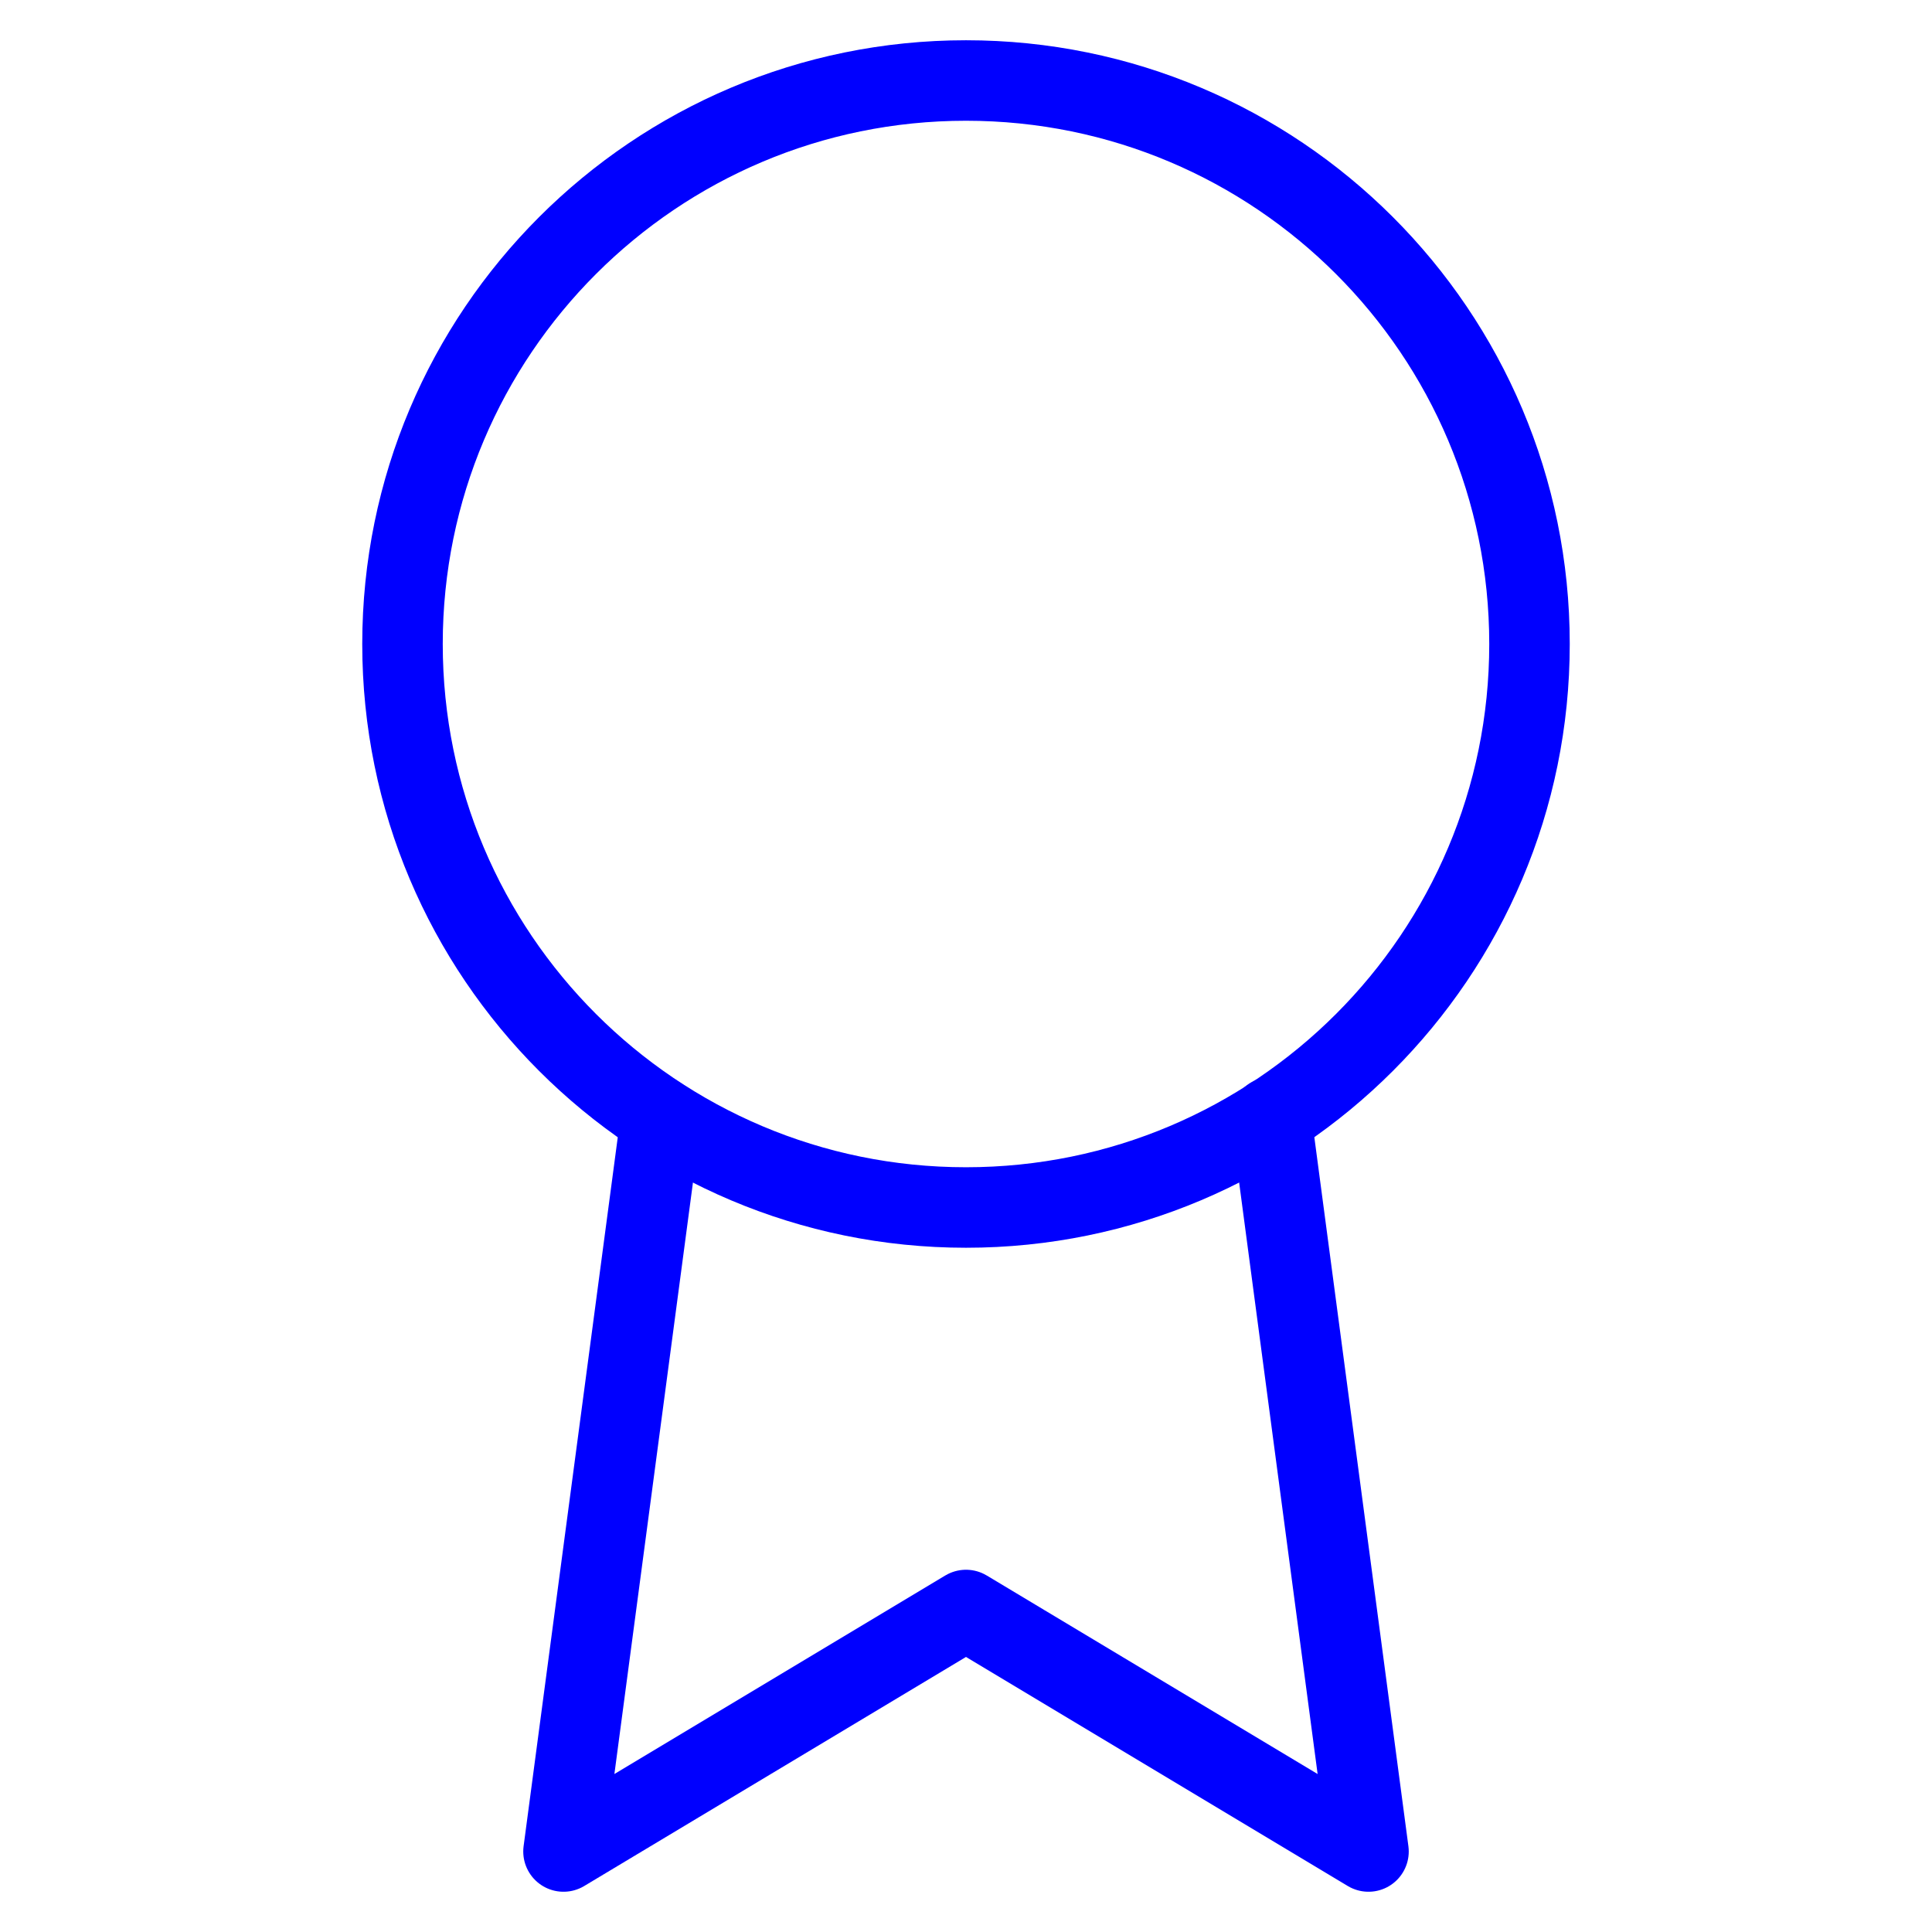
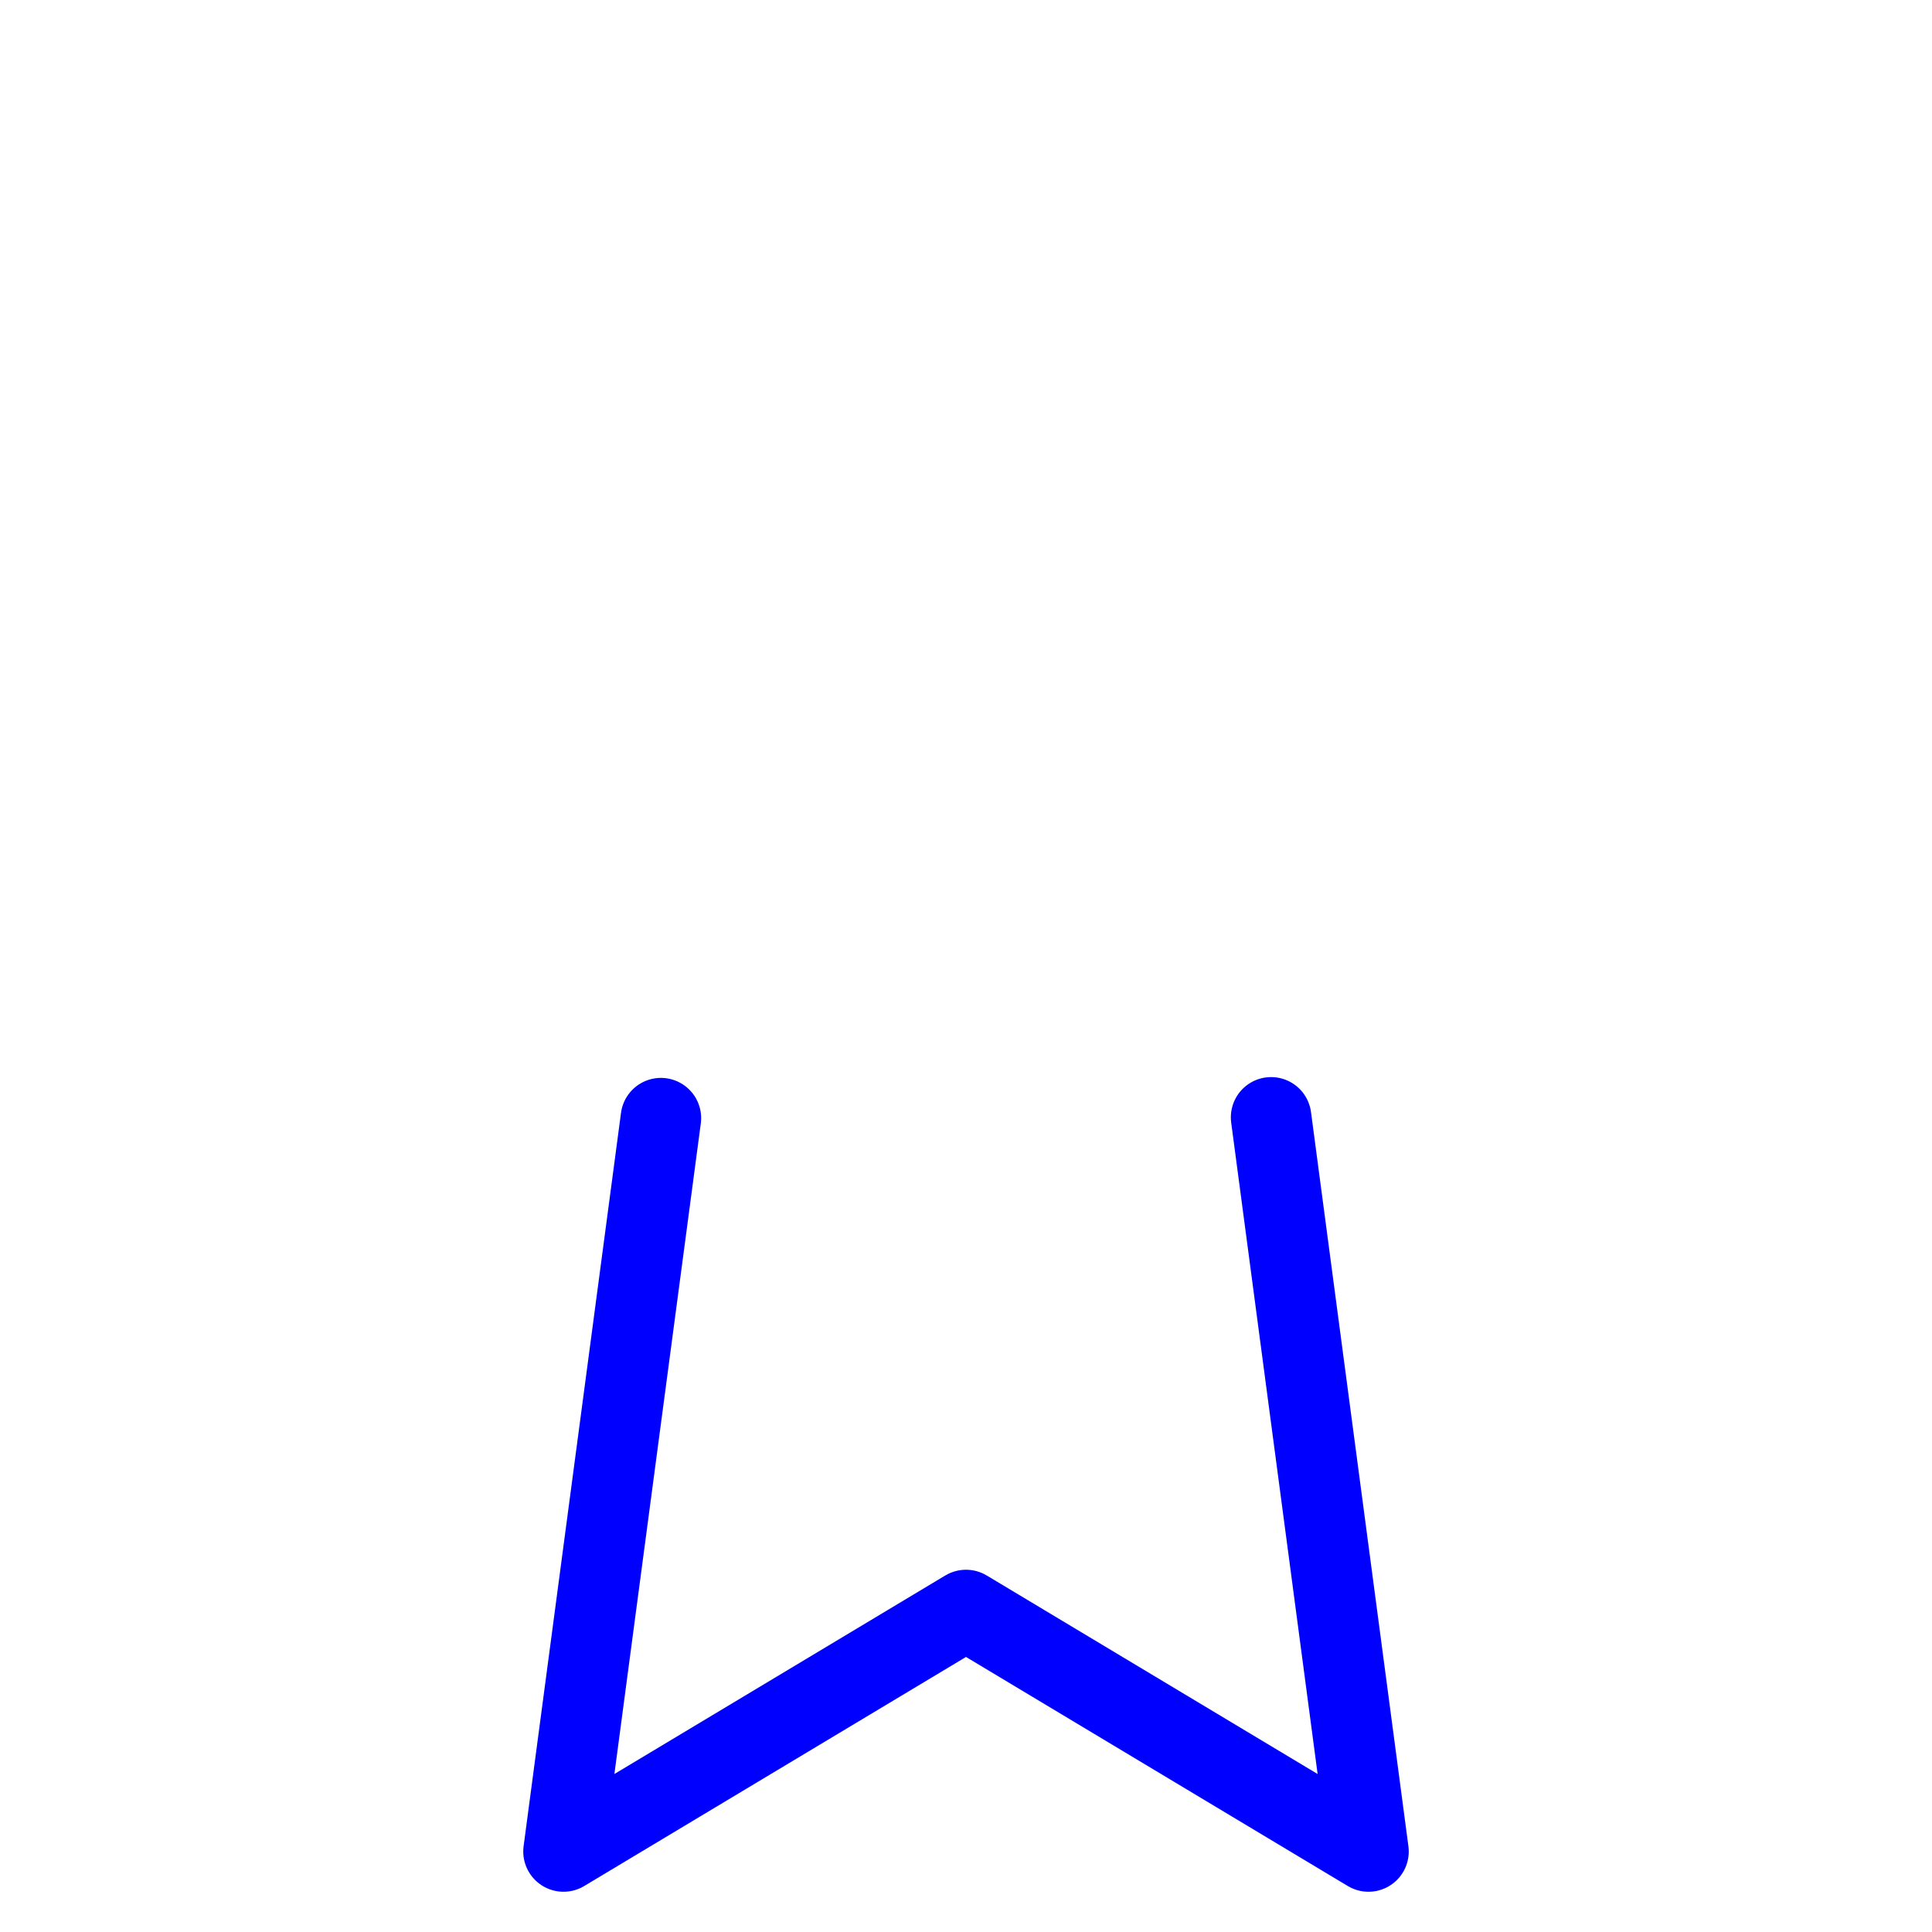
<svg xmlns="http://www.w3.org/2000/svg" width="48" height="48" viewBox="0 0 48 48" fill="none">
-   <path d="M24 30C31.732 30 38 23.732 38 16C38 8.268 31.732 2 24 2C16.268 2 10 8.268 10 16C10 23.732 16.268 30 24 30Z" stroke="#0000FF" stroke-width="2" stroke-linecap="round" stroke-linejoin="round" />
  <path d="M16.42 27.78L14 46L24 40L34 46L31.58 27.76" stroke="#0000FF" stroke-width="2" stroke-linecap="round" stroke-linejoin="round" />
</svg>